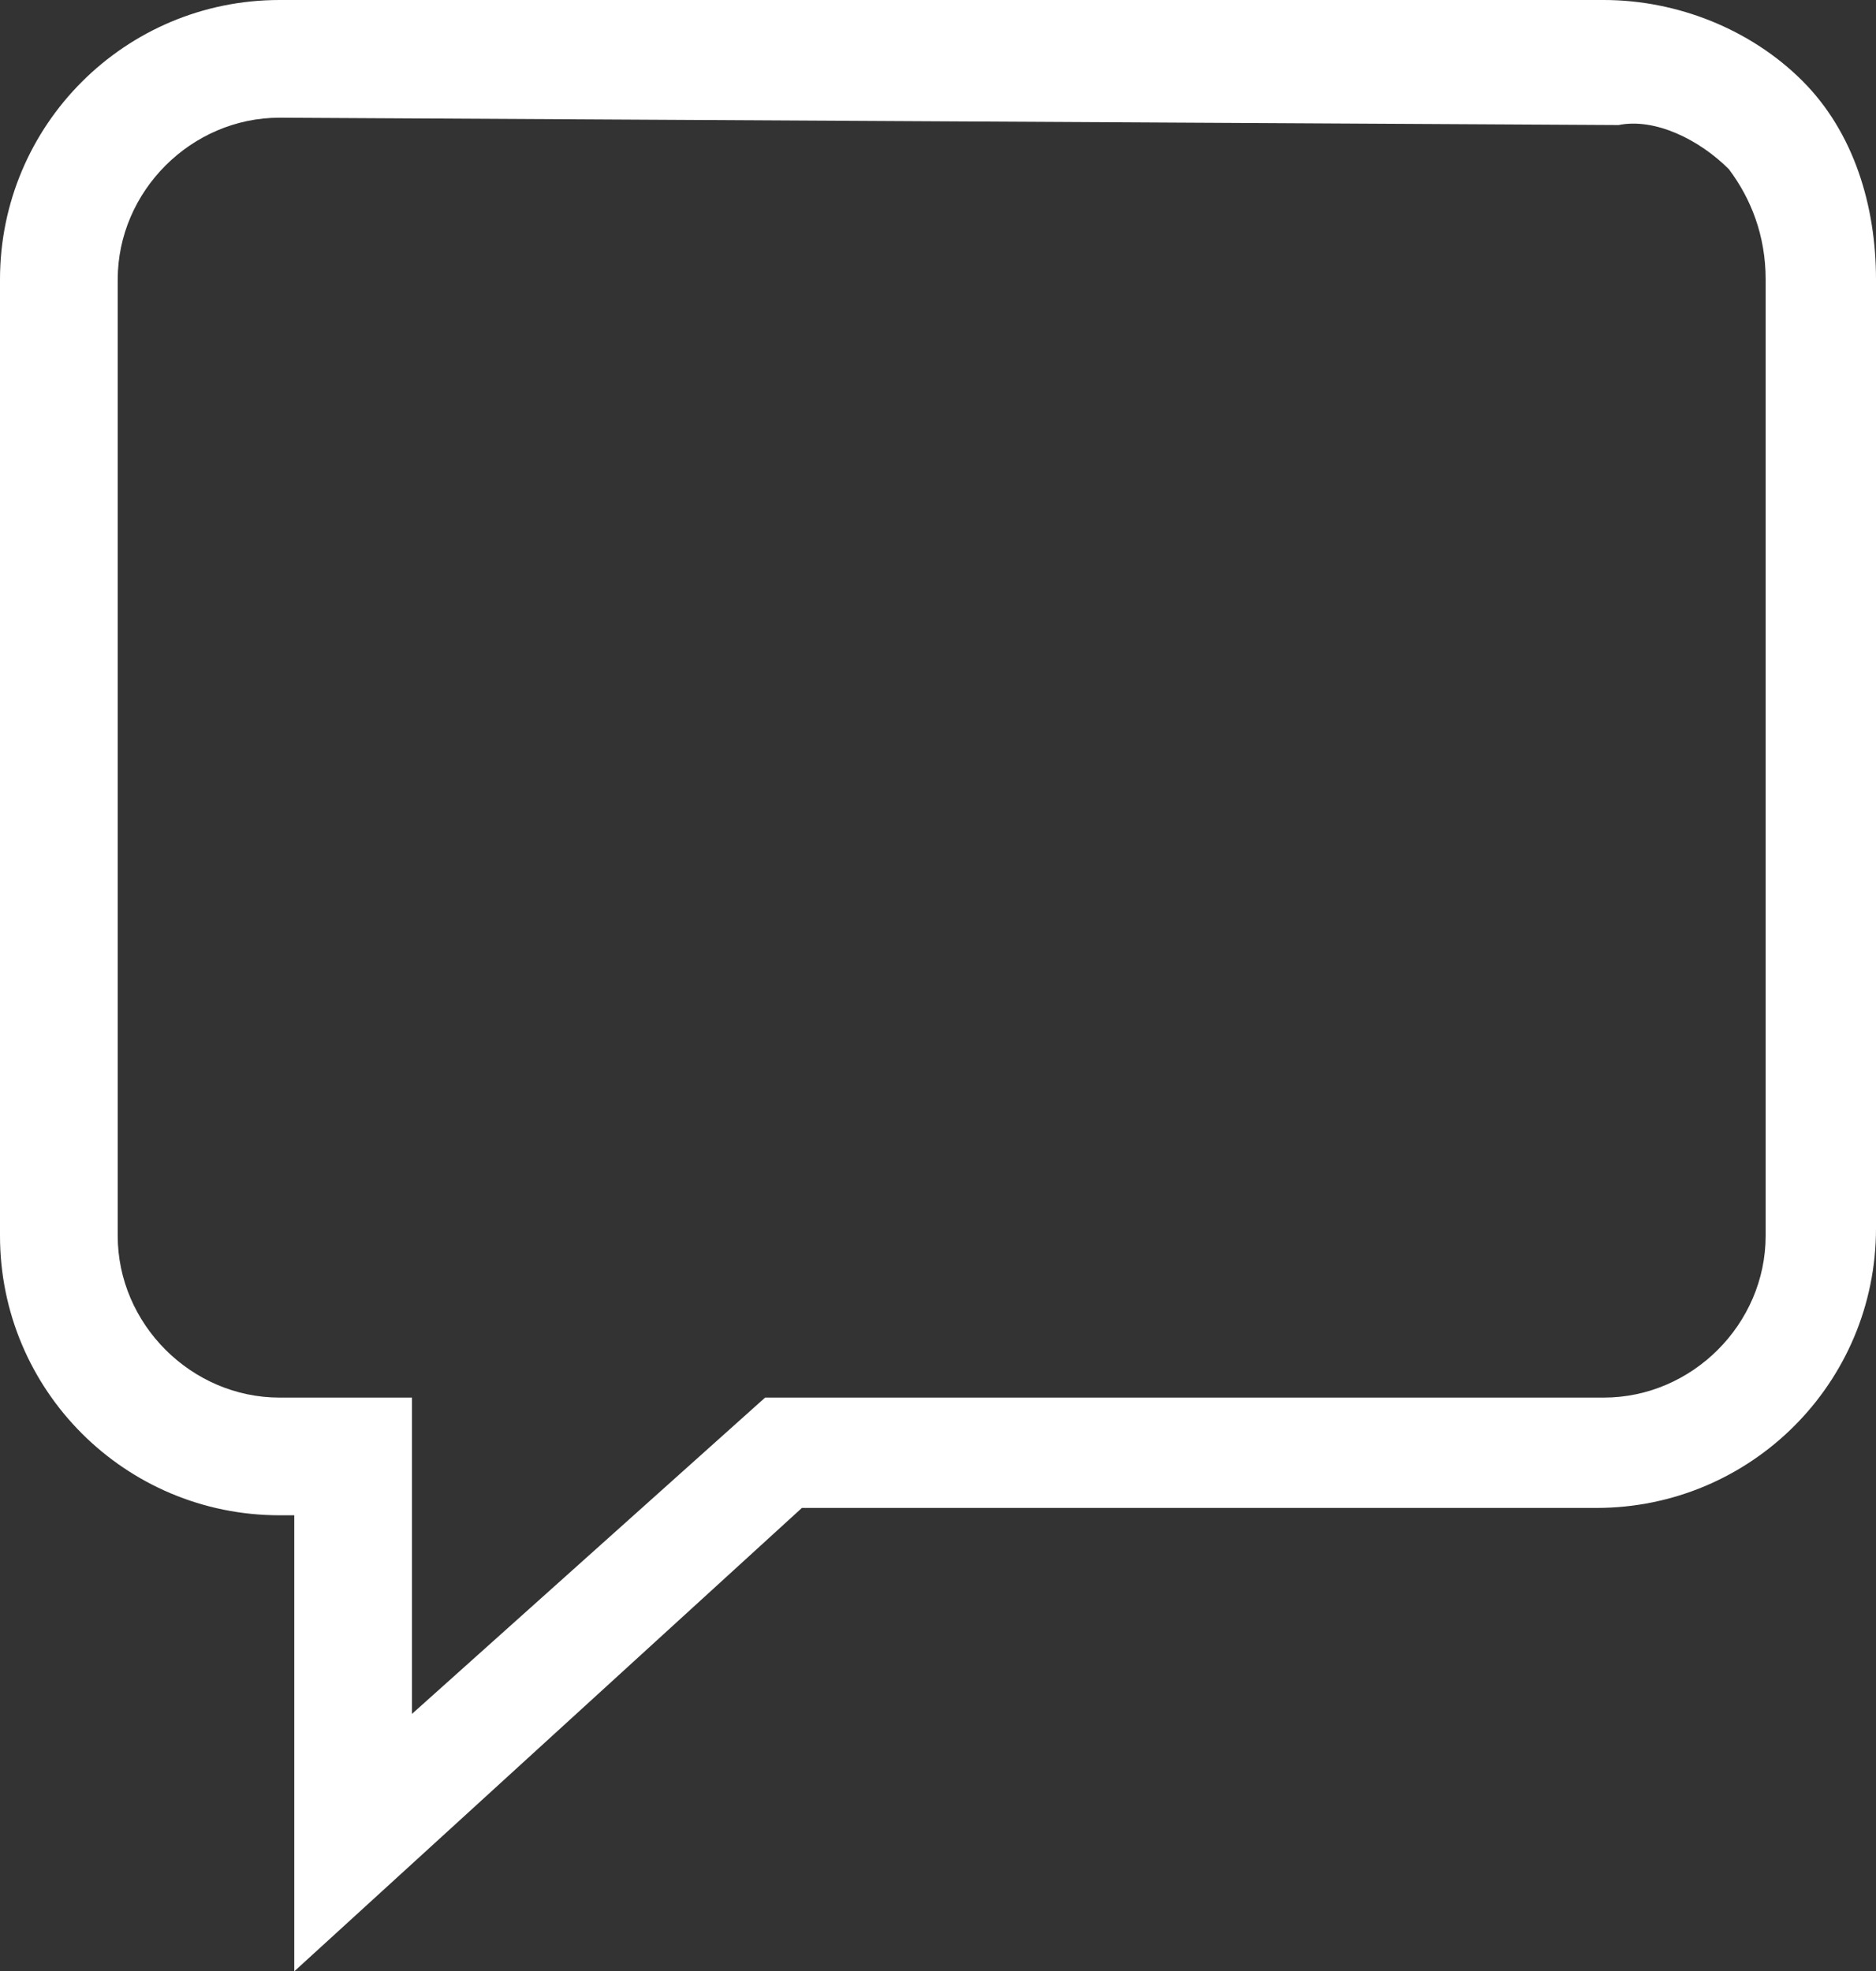
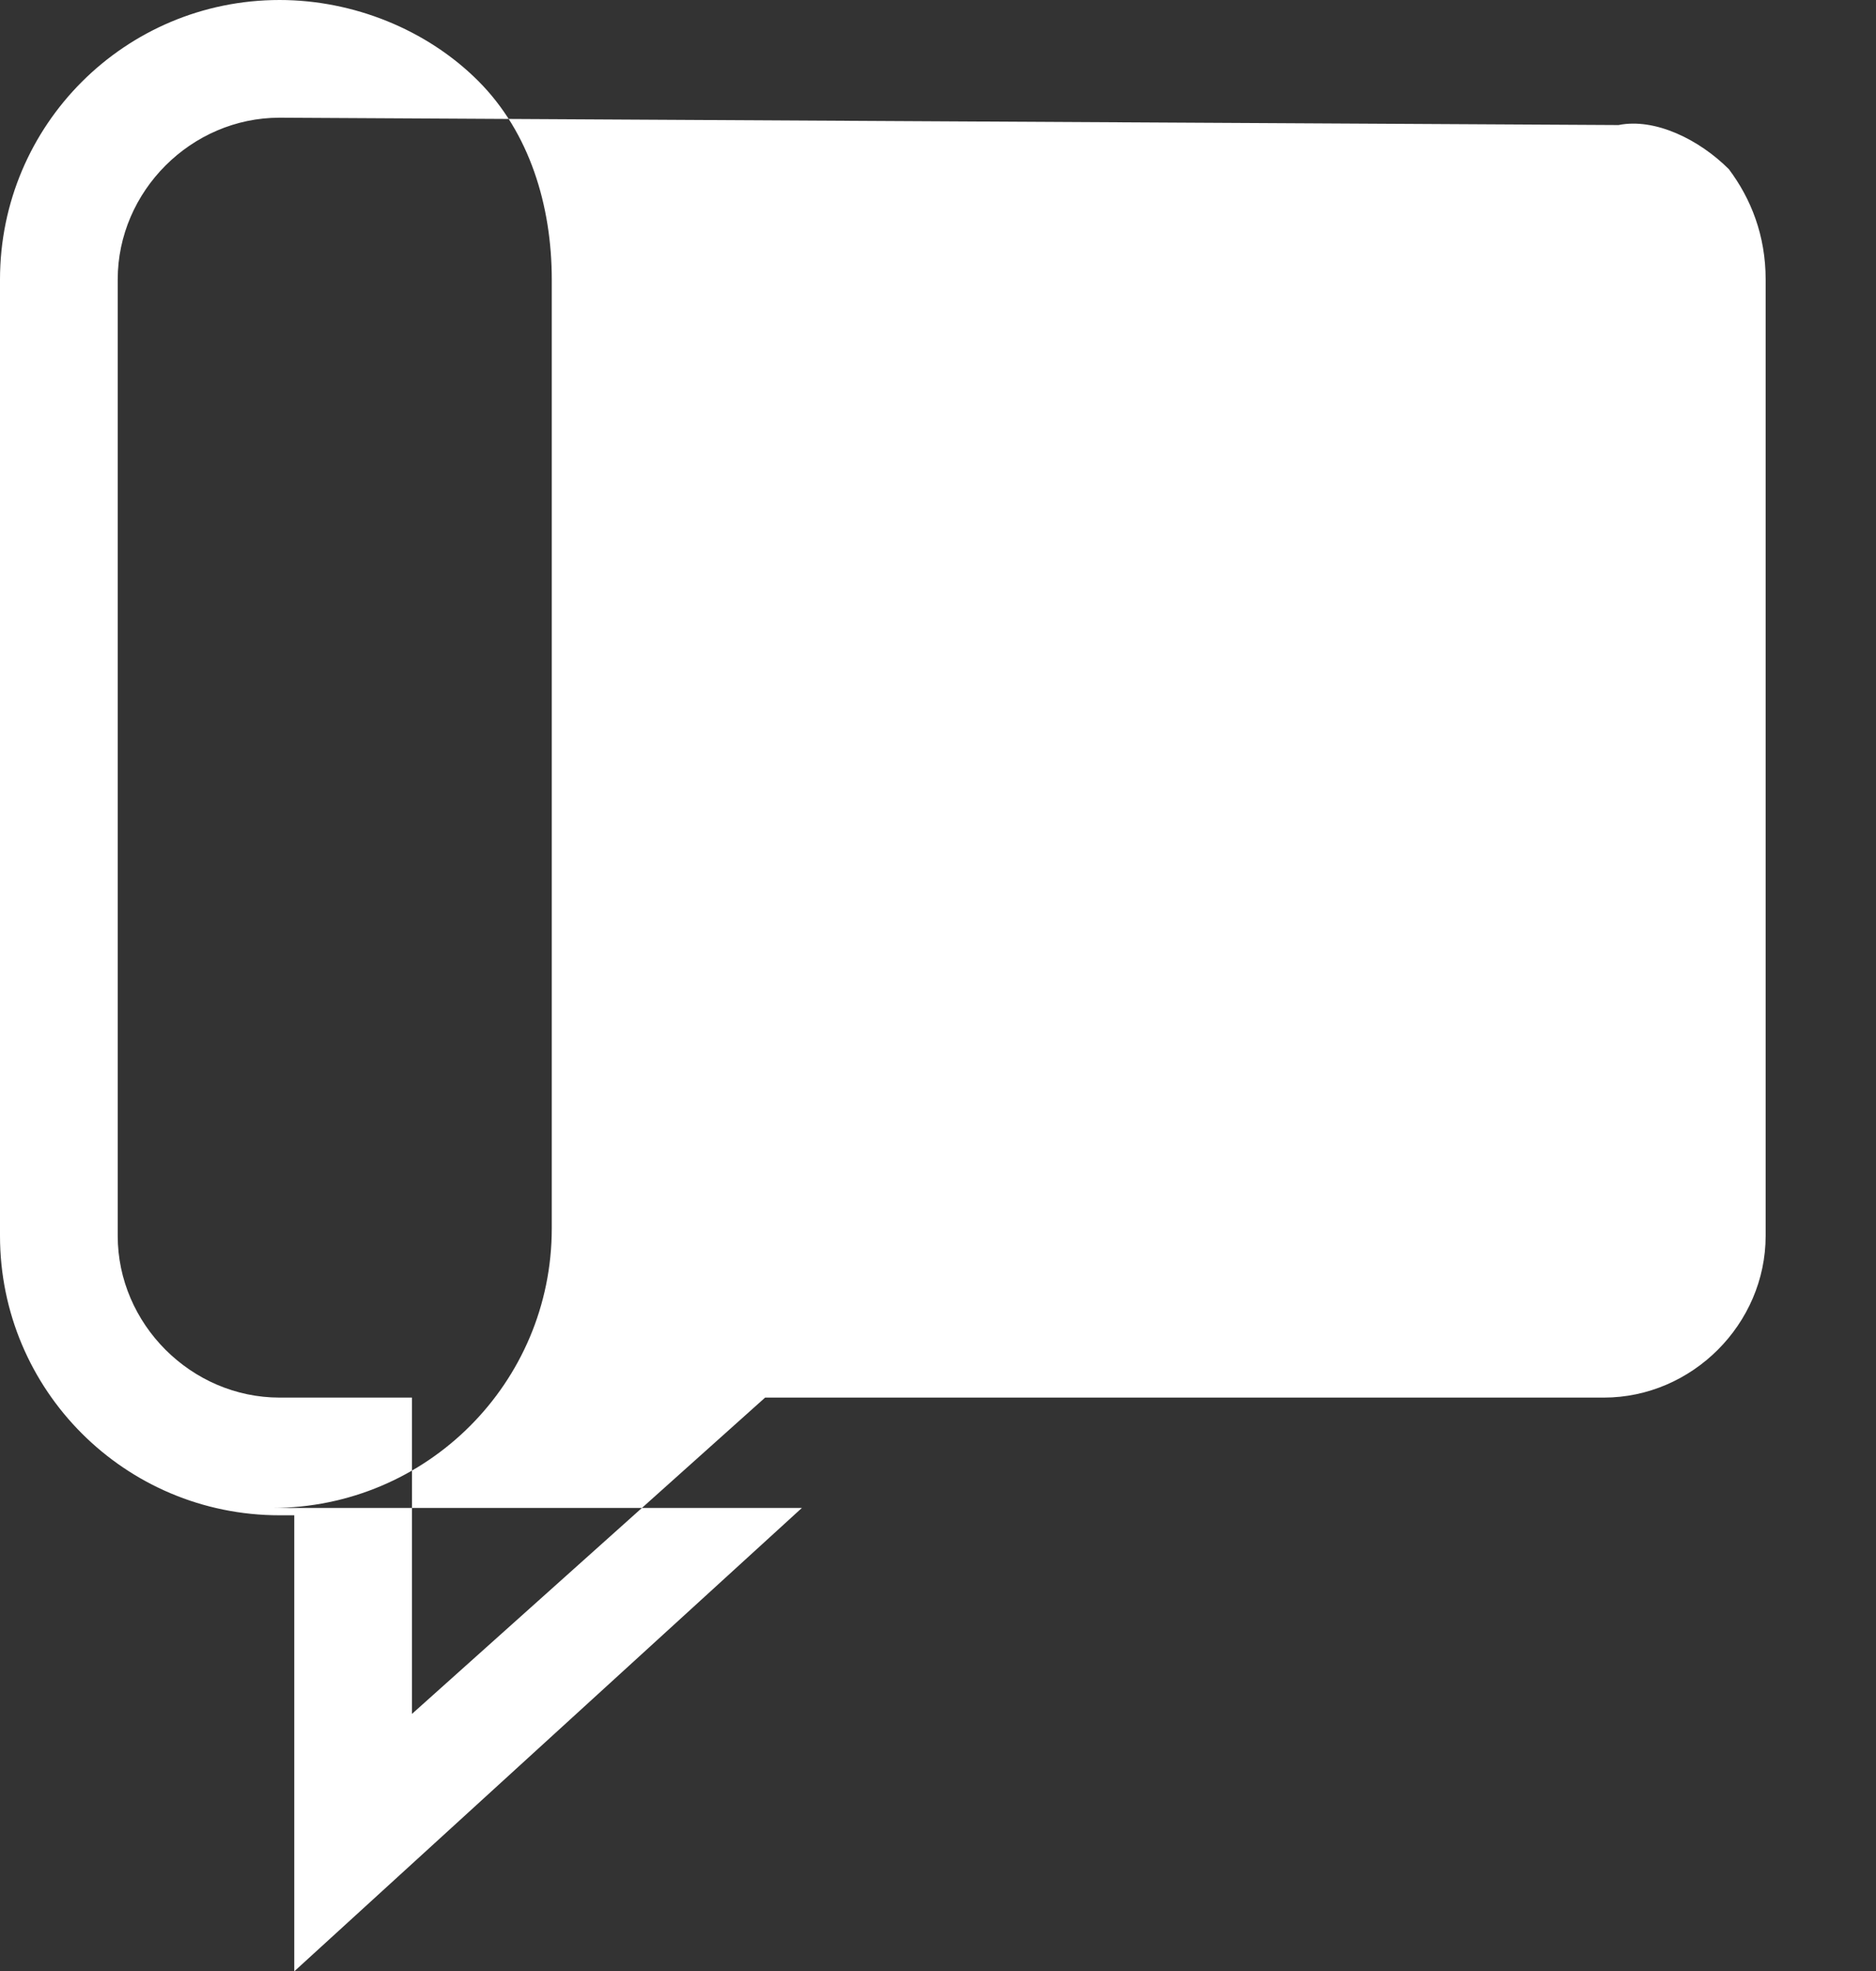
<svg xmlns="http://www.w3.org/2000/svg" version="1.1" id="Layer_1" x="0px" y="0px" viewBox="0 0 25.5 26.8" style="enable-background:new 0 0 25.5 26.8;" xml:space="preserve">
  <rect x="0" y="0" width="25.5" height="26.8" fill="#333333" stroke="none" />
  <style type="text/css">
	.st0{fill:#FFFFFF;}
</style>
  <title>Asset 7</title>
  <g id="Layer_2_1_">
    <g id="Layer_1-2">
-       <path class="st0" d="M4,26.8v-6.2H3.8c-2.1,0-3.8-1.7-3.8-3.8c0,0,0,0,0,0v-13C0,1.7,1.7,0,3.8,0h18c1,0,2,0.4,2.7,1.1    c0.7,0.7,1,1.7,1,2.7v12.9c0,2.1-1.7,3.8-3.8,3.8h0H10.9L4,26.8z M3.8,1.6c-1.2,0-2.2,1-2.2,2.2v13c0,1.2,1,2.2,2.2,2.2h1.8v4.3    l4.8-4.3h11.4c1.2,0,2.2-1,2.2-2.2v-13c0-0.6-0.2-1.1-0.5-1.5c-0.4-0.4-1-0.7-1.5-0.6L3.8,1.6z" />
+       <path class="st0" d="M4,26.8v-6.2H3.8c-2.1,0-3.8-1.7-3.8-3.8c0,0,0,0,0,0v-13C0,1.7,1.7,0,3.8,0c1,0,2,0.4,2.7,1.1    c0.7,0.7,1,1.7,1,2.7v12.9c0,2.1-1.7,3.8-3.8,3.8h0H10.9L4,26.8z M3.8,1.6c-1.2,0-2.2,1-2.2,2.2v13c0,1.2,1,2.2,2.2,2.2h1.8v4.3    l4.8-4.3h11.4c1.2,0,2.2-1,2.2-2.2v-13c0-0.6-0.2-1.1-0.5-1.5c-0.4-0.4-1-0.7-1.5-0.6L3.8,1.6z" />
    </g>
  </g>
</svg>